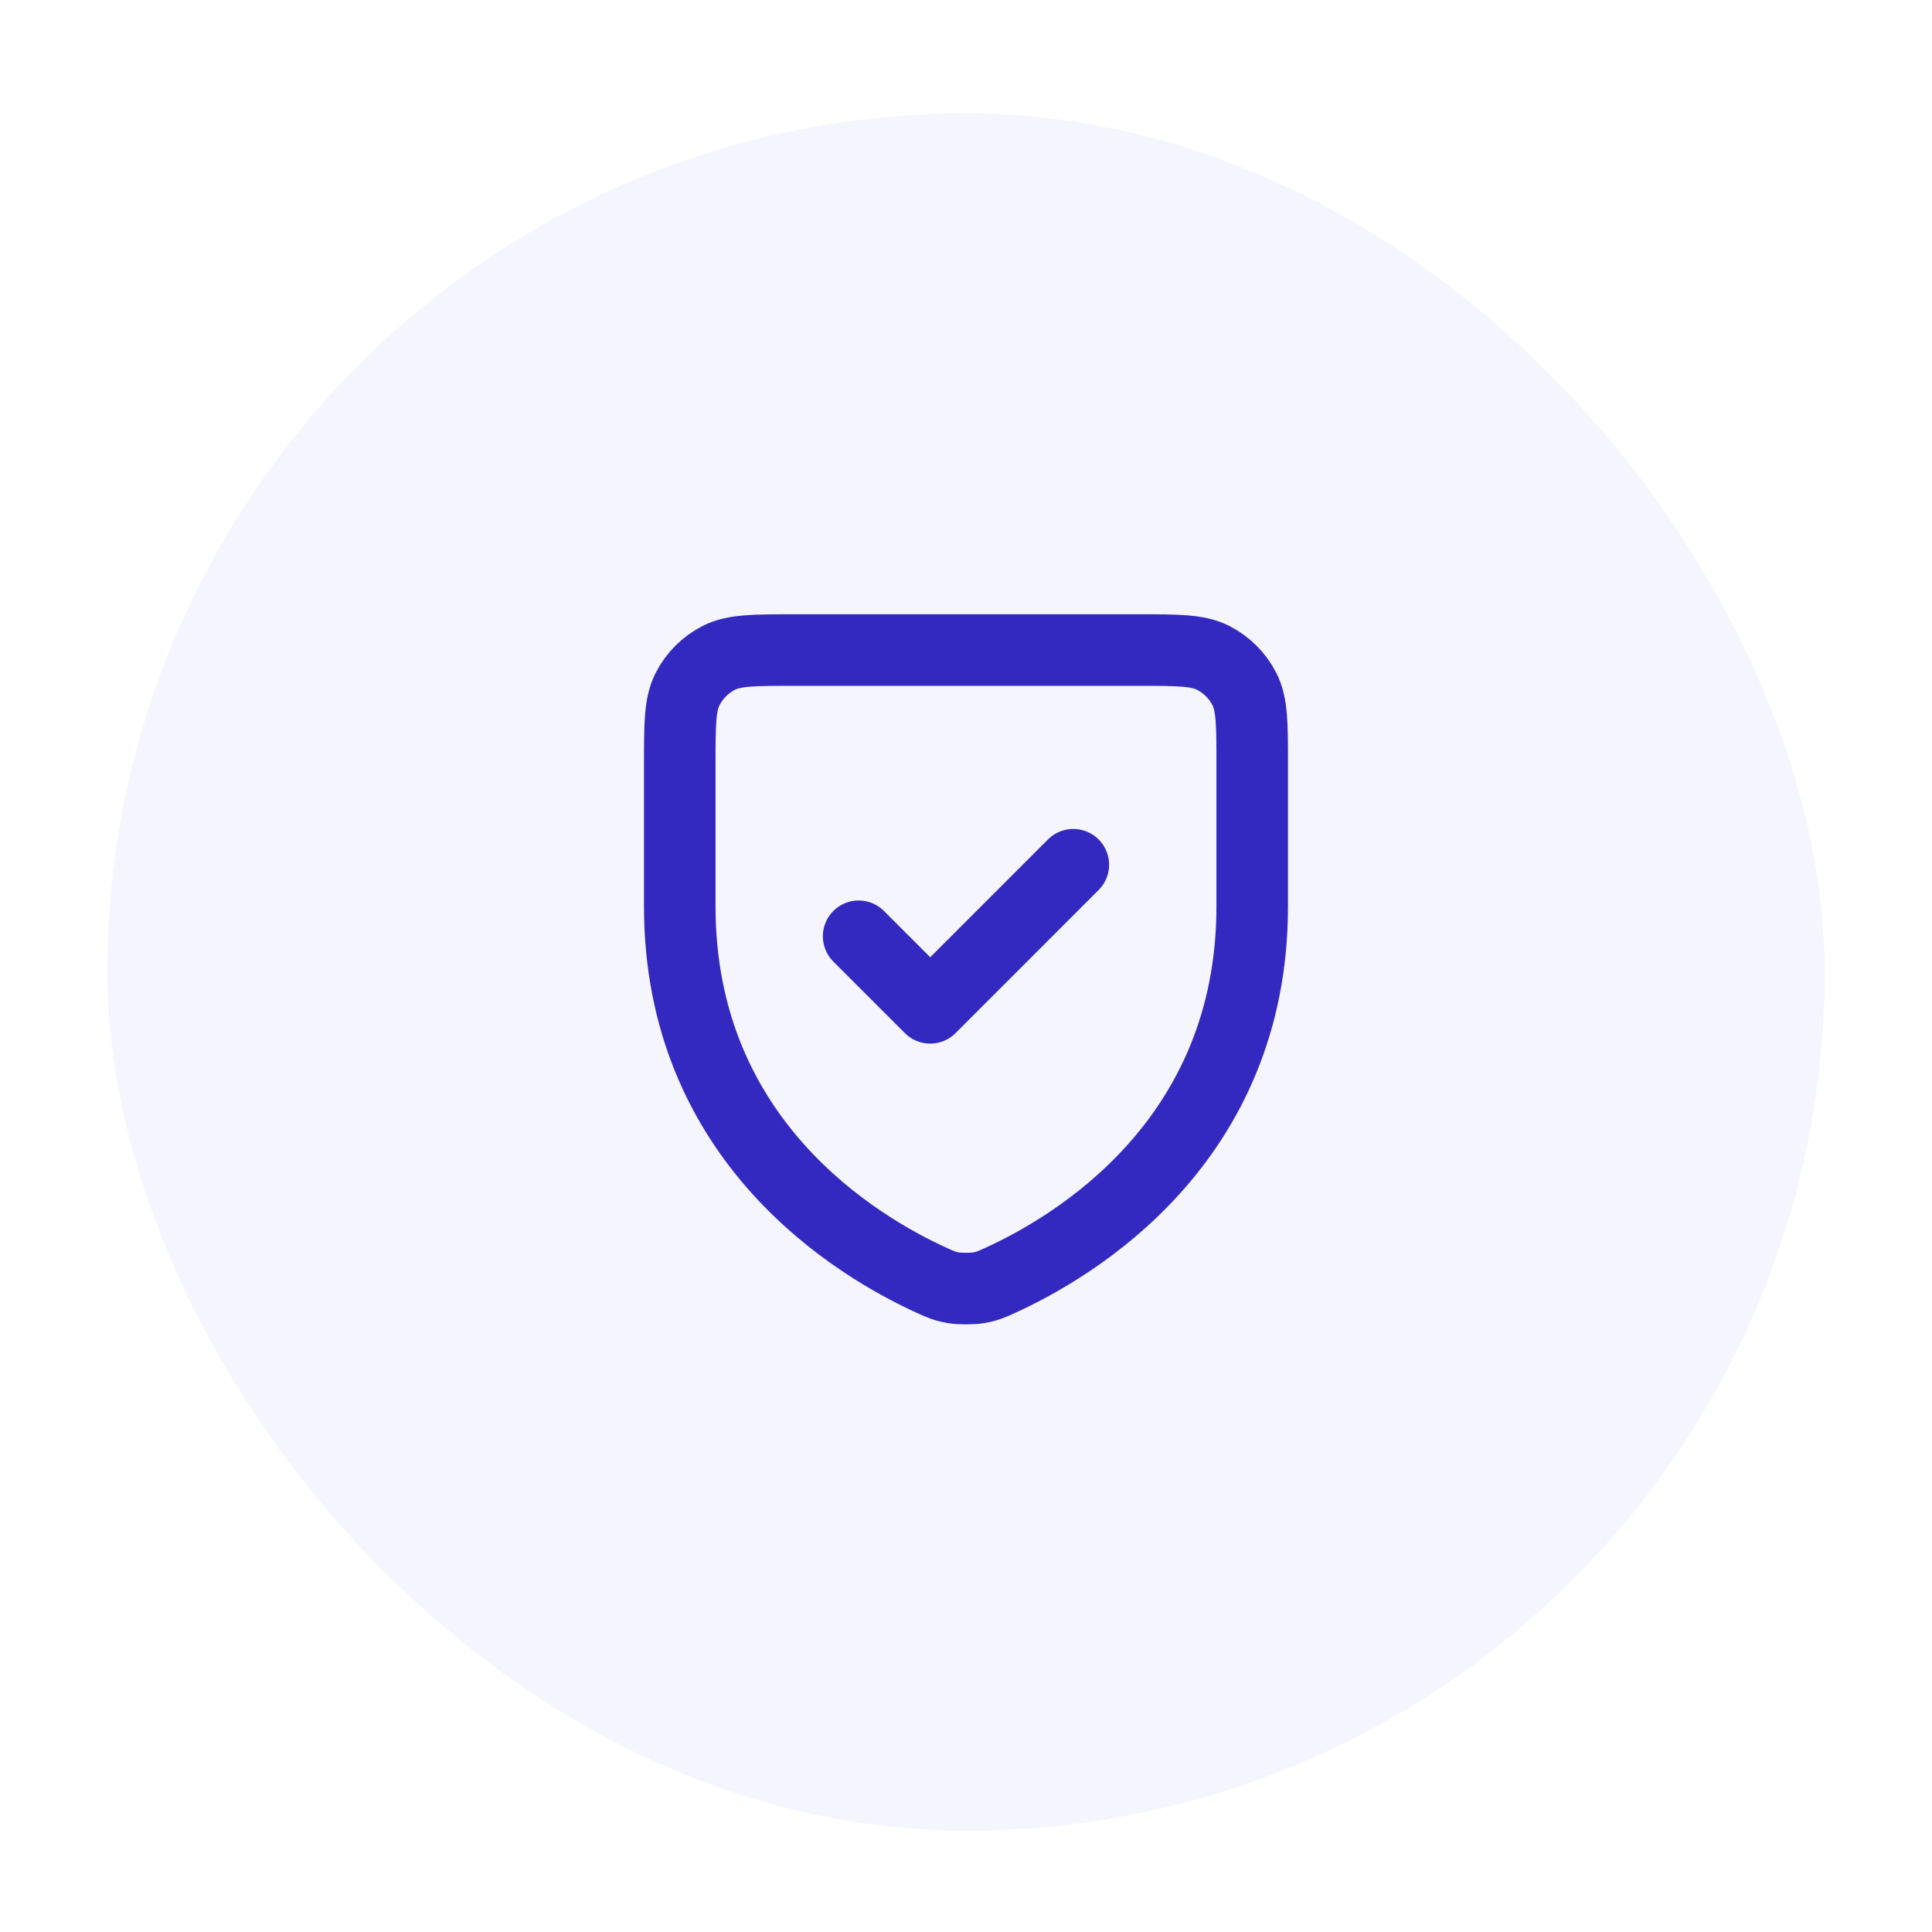
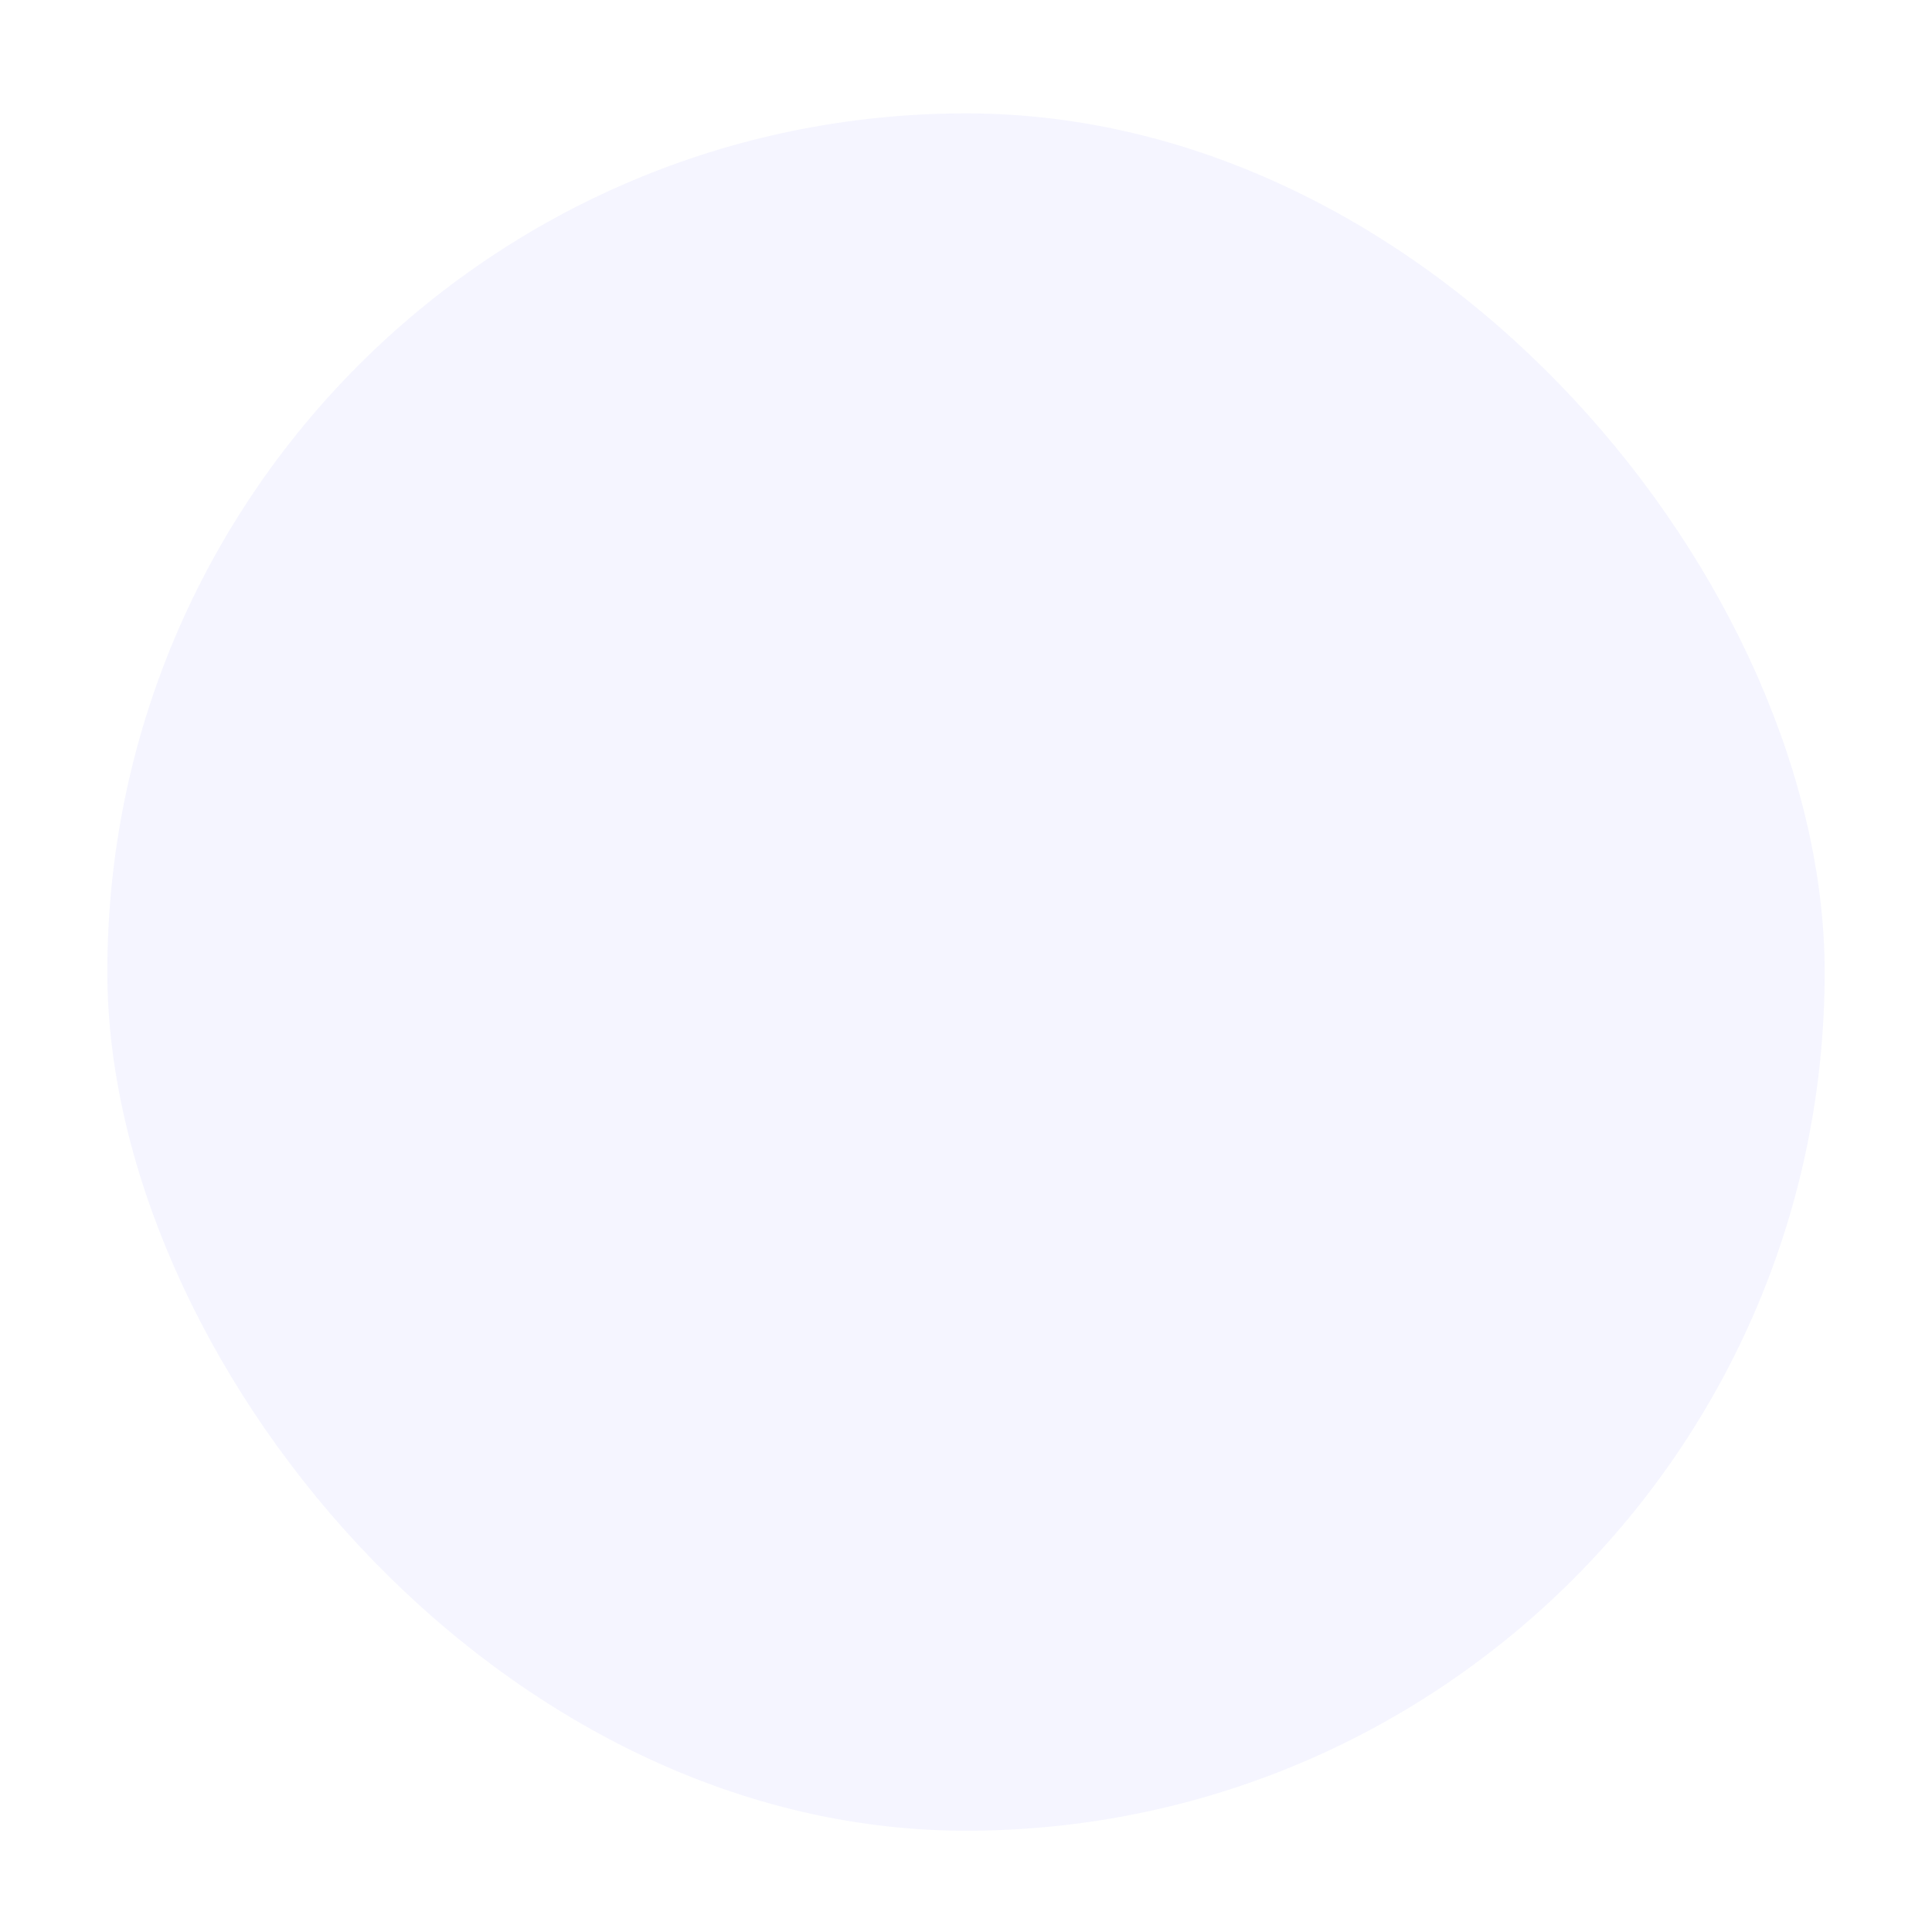
<svg xmlns="http://www.w3.org/2000/svg" width="90" height="90" viewBox="0 0 90 90" fill="none">
  <g filter="url(#filter0_d_1787_2898)">
    <rect x="5" y="3" width="80" height="80" rx="40" fill="#F5F5FF" />
-     <path d="M49.999 38L43.333 44.667L39.999 41.333M58.333 39.942C58.333 50.889 50.053 55.797 46.542 57.386L46.538 57.388C46.169 57.555 45.984 57.639 45.564 57.711C45.298 57.756 44.702 57.756 44.436 57.711C44.015 57.638 43.828 57.554 43.456 57.386C39.946 55.797 31.666 50.889 31.666 39.942V33.334C31.666 31.467 31.666 30.533 32.029 29.82C32.349 29.192 32.858 28.683 33.486 28.363C34.199 28 35.133 28 37 28H53C54.867 28 55.799 28 56.512 28.363C57.139 28.683 57.65 29.192 57.97 29.82C58.333 30.532 58.333 31.465 58.333 33.328V39.942Z" stroke="#3328BF" stroke-width="3.333" stroke-linecap="round" stroke-linejoin="round" />
  </g>
  <defs>
    <filter id="filter0_d_1787_2898" x="0.437" y="0.718" width="89.127" height="89.127" filterUnits="userSpaceOnUse" color-interpolation-filters="sRGB">
      <feFlood flood-opacity="0" result="BackgroundImageFix" />
      <feColorMatrix in="SourceAlpha" type="matrix" values="0 0 0 0 0 0 0 0 0 0 0 0 0 0 0 0 0 0 127 0" result="hardAlpha" />
      <feOffset dy="2.282" />
      <feGaussianBlur stdDeviation="2.282" />
      <feComposite in2="hardAlpha" operator="out" />
      <feColorMatrix type="matrix" values="0 0 0 0 0.063 0 0 0 0 0.094 0 0 0 0 0.157 0 0 0 0.05 0" />
      <feBlend mode="normal" in2="BackgroundImageFix" result="effect1_dropShadow_1787_2898" />
      <feBlend mode="normal" in="SourceGraphic" in2="effect1_dropShadow_1787_2898" result="shape" />
    </filter>
  </defs>
</svg>